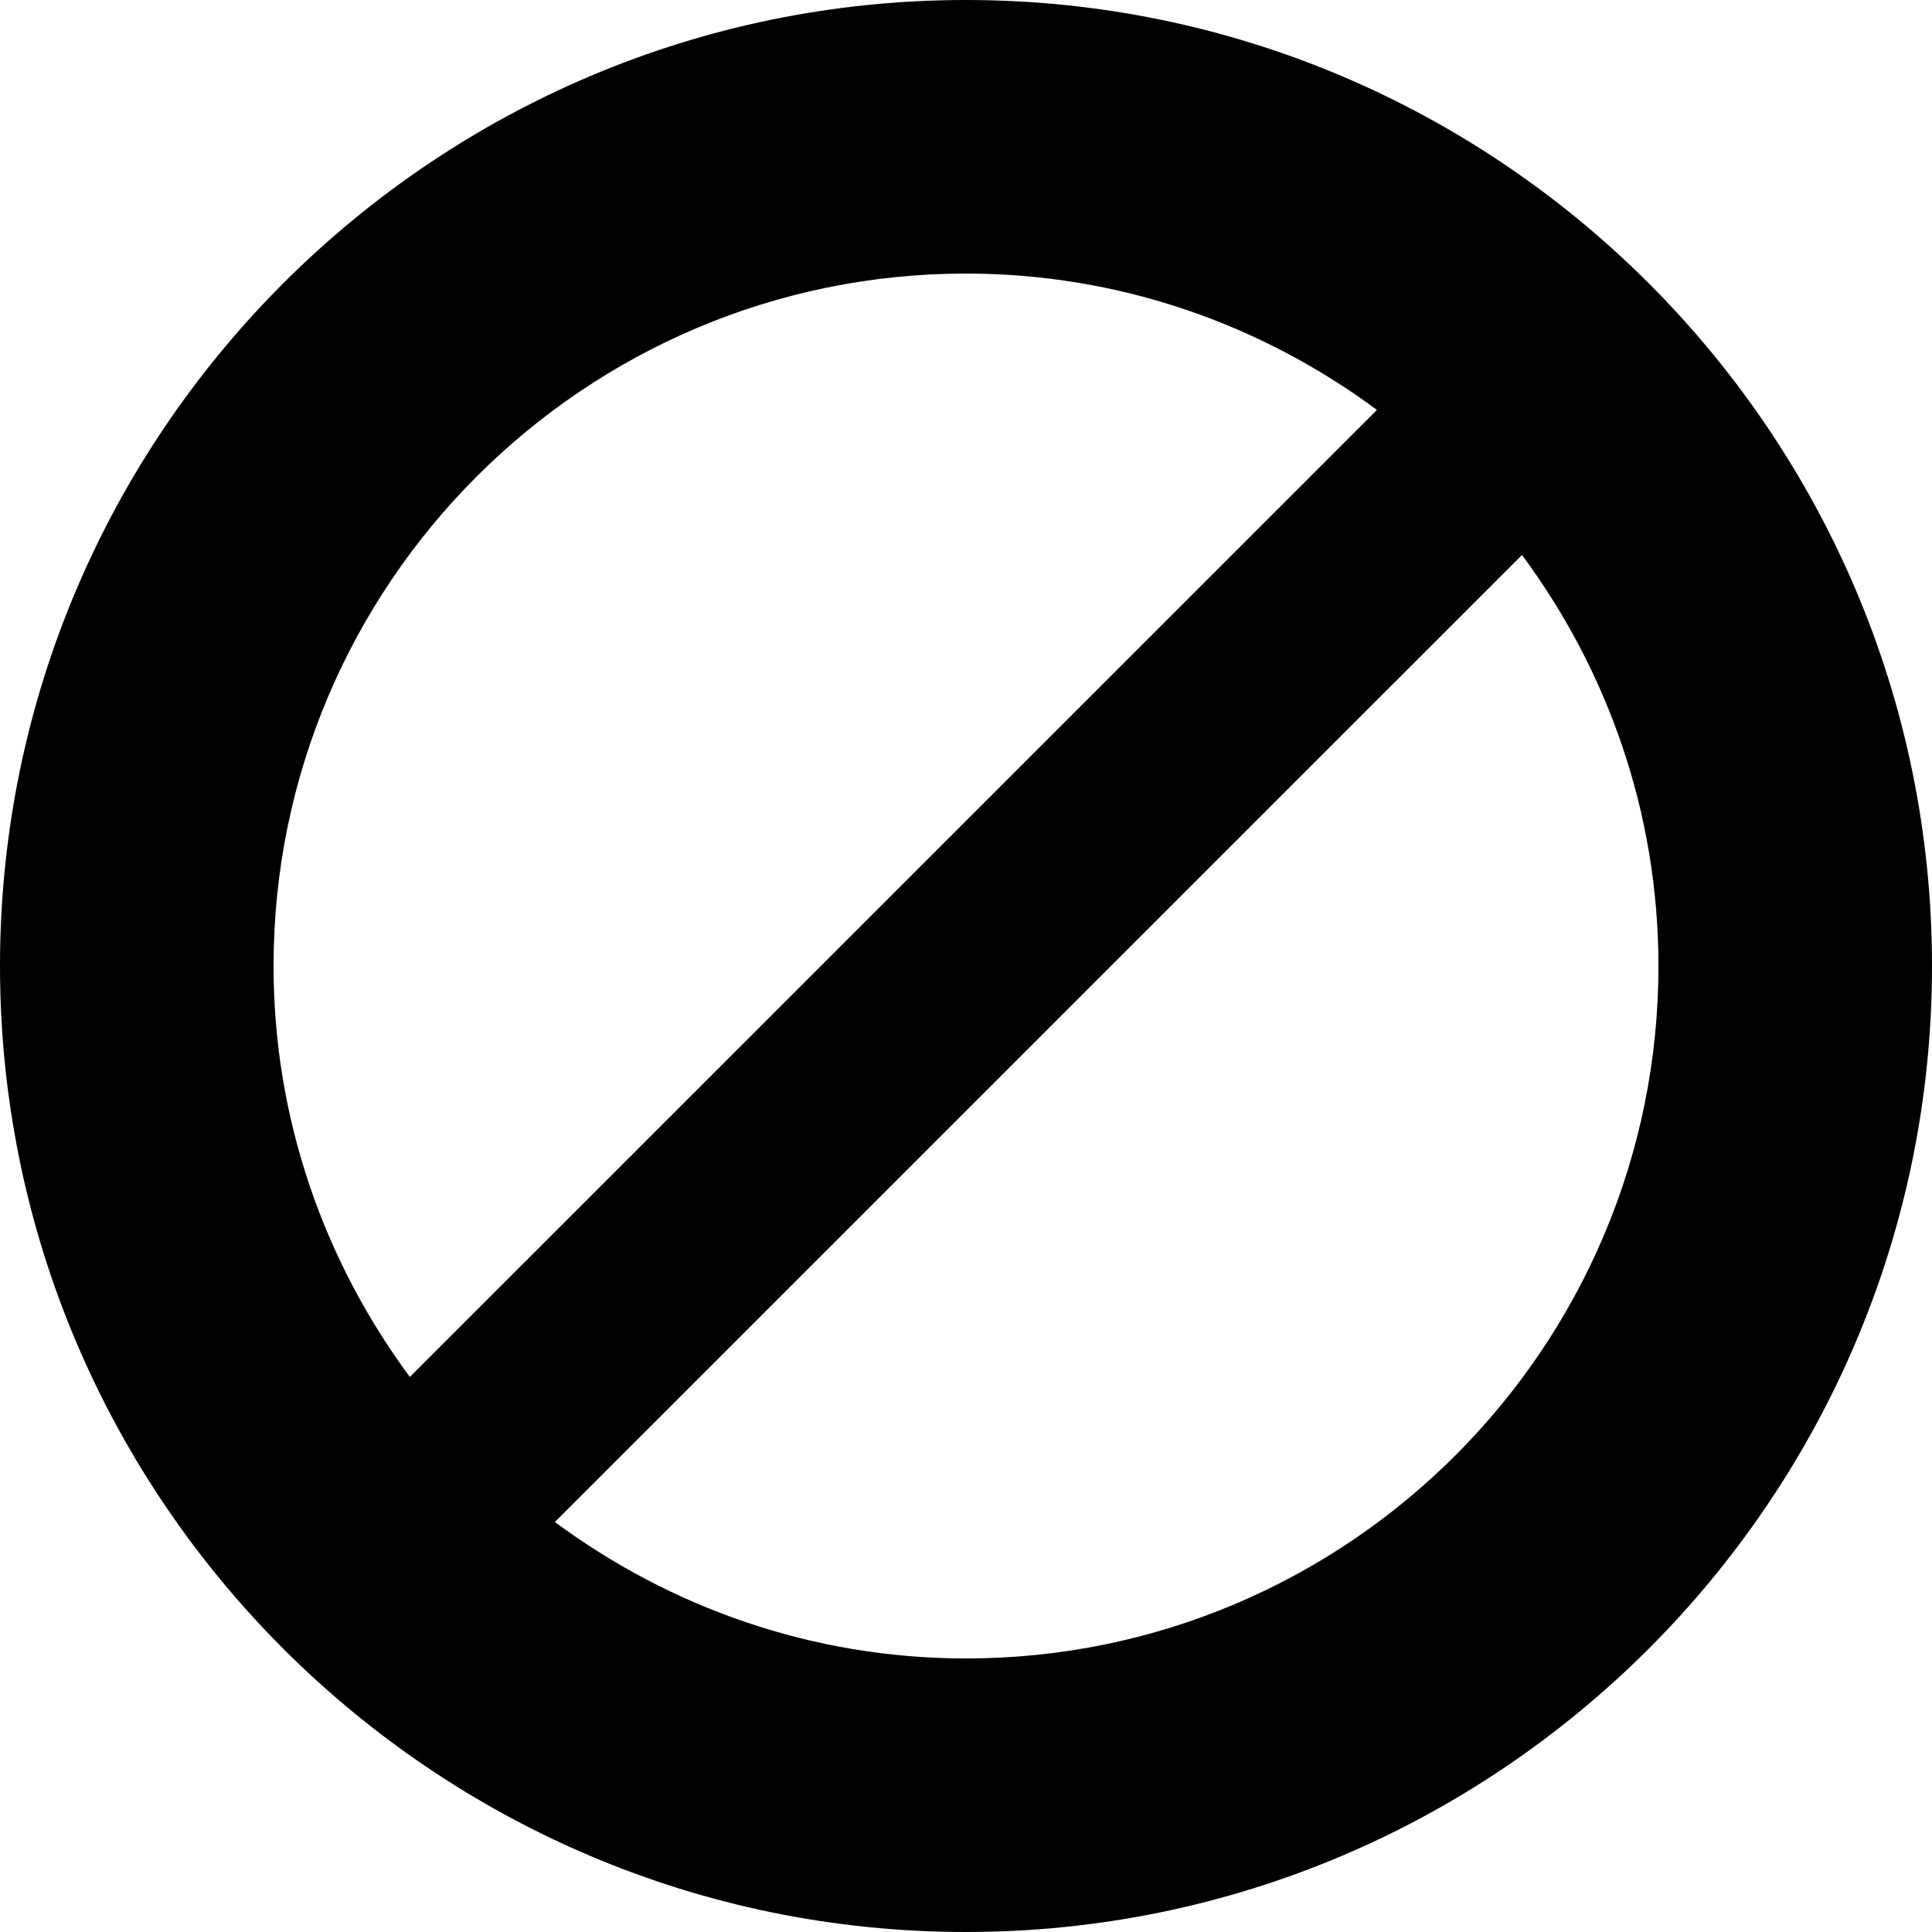
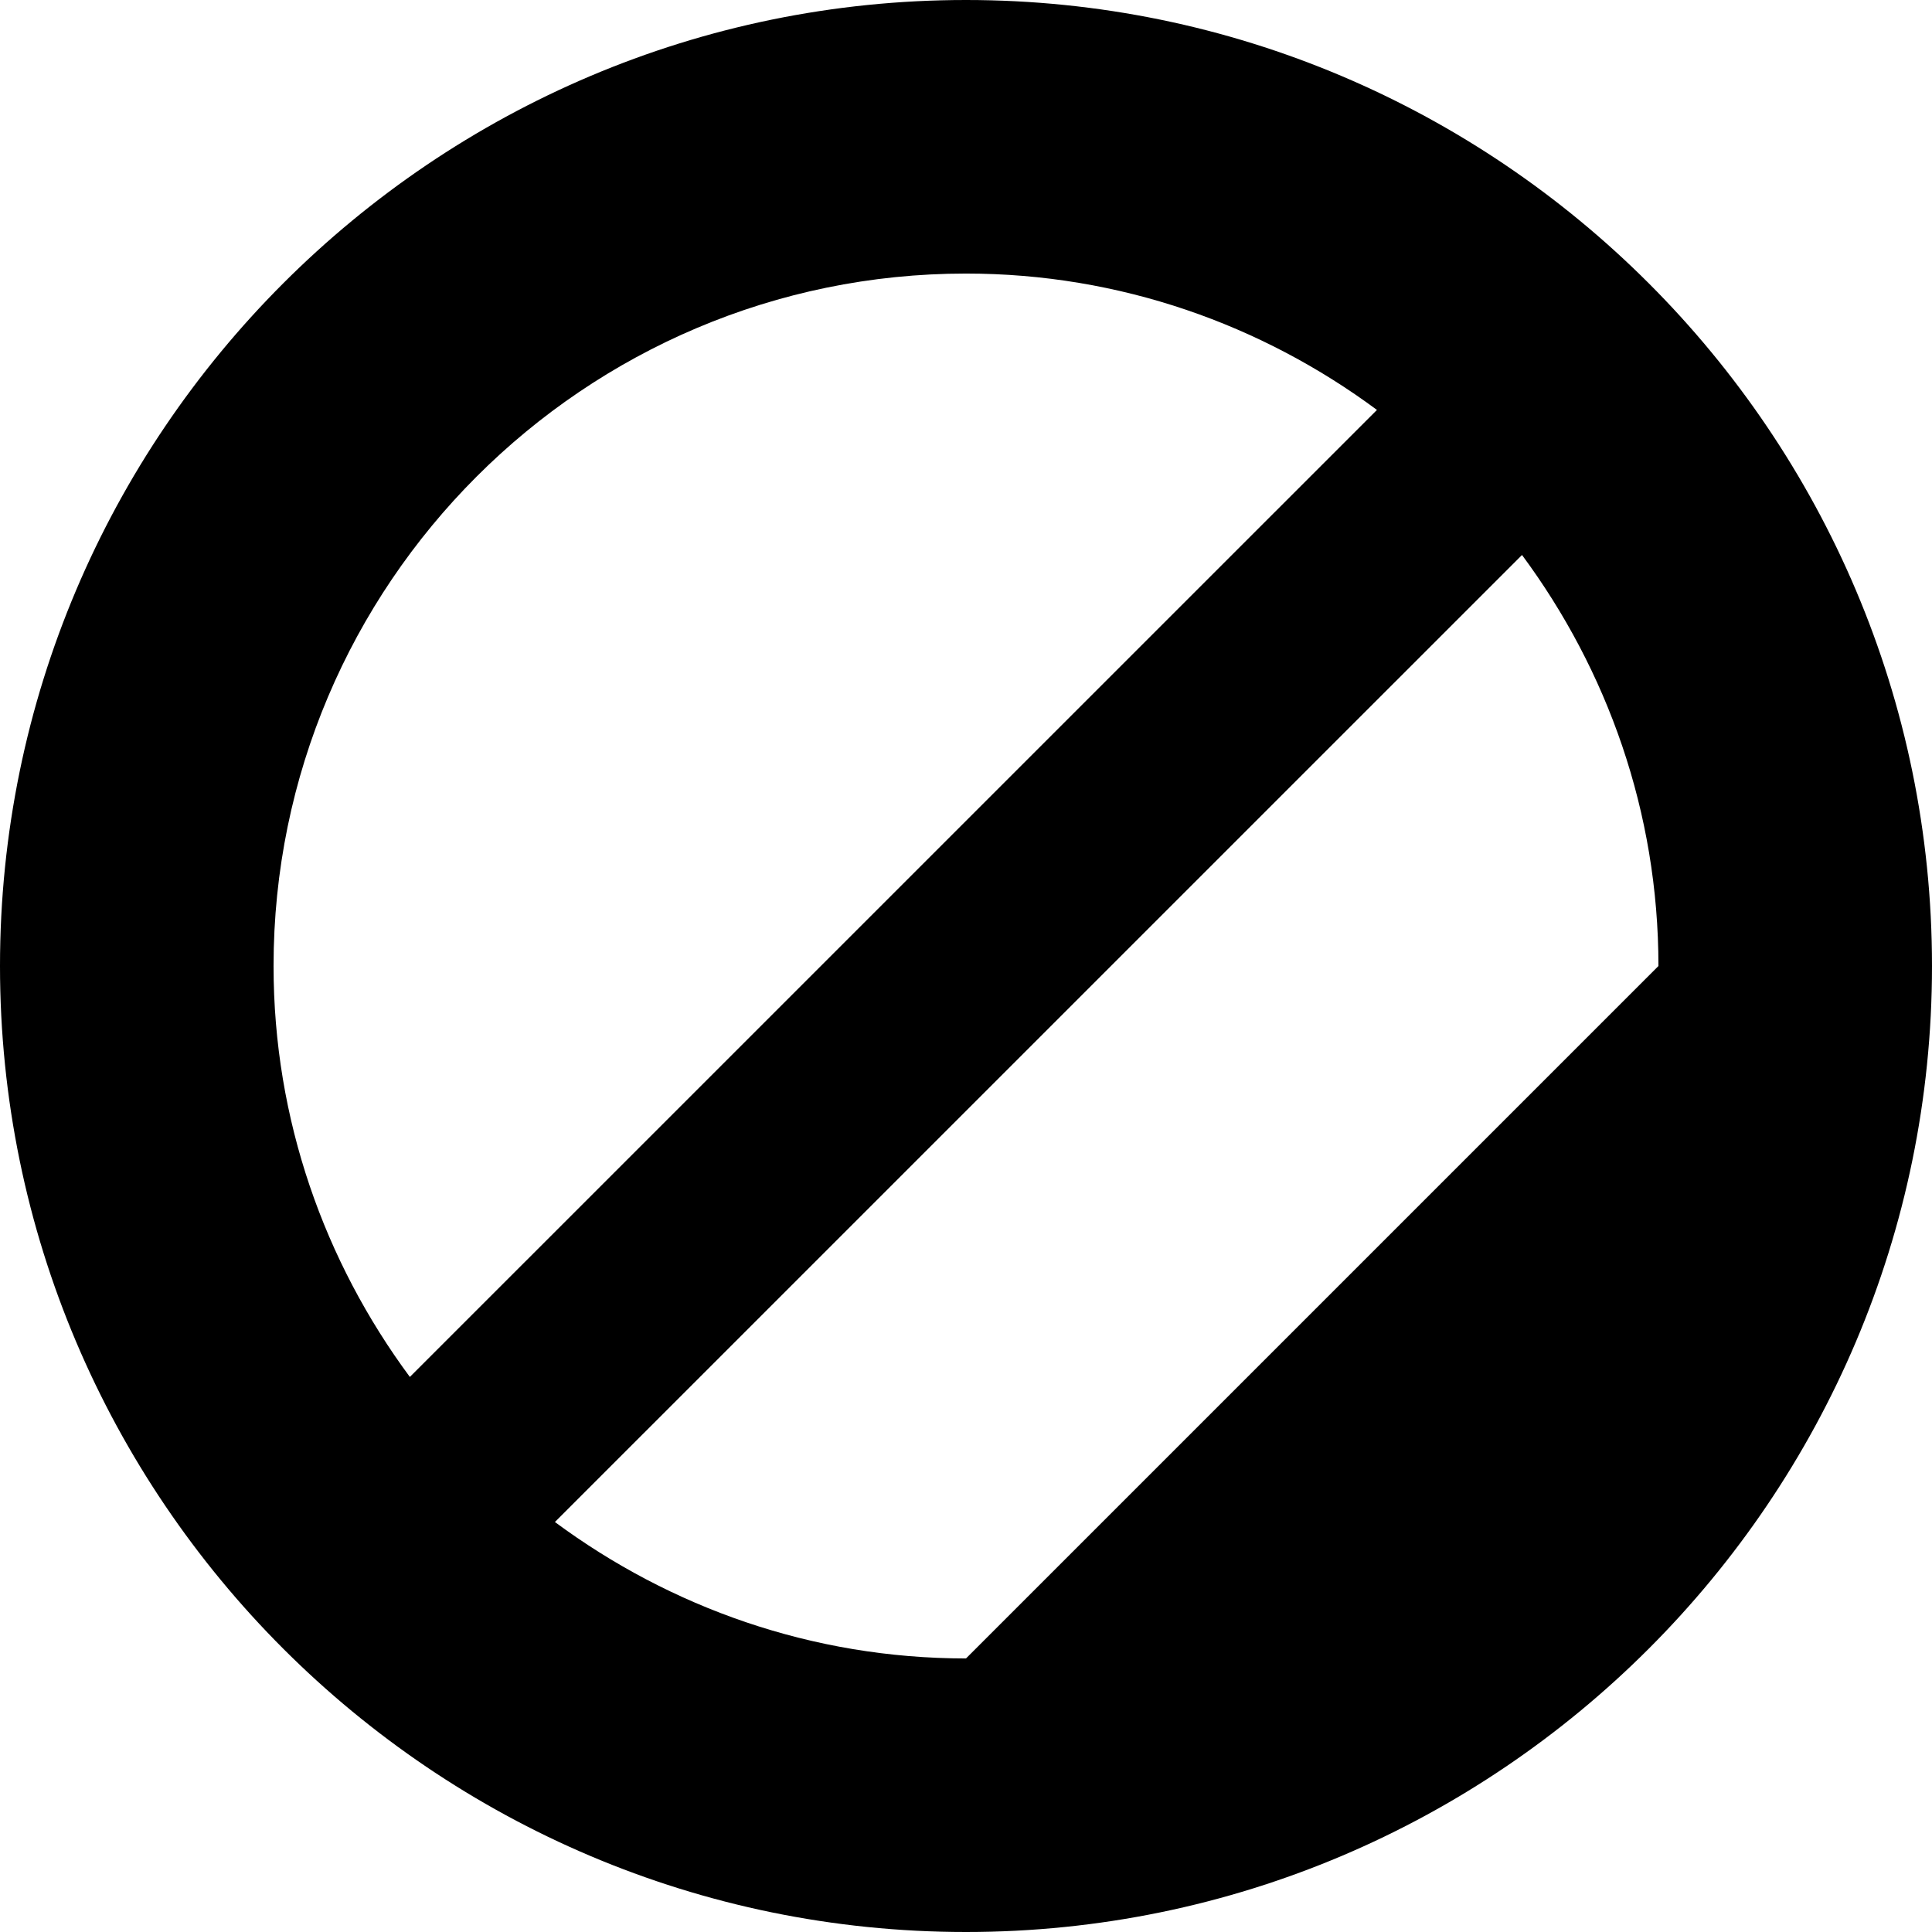
<svg xmlns="http://www.w3.org/2000/svg" version="1.1" id="Capa_1" x="0px" y="0px" width="28.25px" height="28.25px" viewBox="0 0 28.25 28.25" style="enable-background:new 0 0 28.25 28.25;" xml:space="preserve">
  <g>
-     <path d="M14.125,0C6.337,0,0,6.337,0,14.125S6.337,28.25,14.125,28.25S28.25,21.913,28.25,14.125S21.913,0,14.125,0z M4,14.125   C4,8.542,8.542,4,14.125,4c2.251,0,4.325,0.747,6.009,1.994L5.993,20.134C4.747,18.45,4,16.376,4,14.125z M14.125,24.25   c-2.251,0-4.326-0.748-6.011-1.995l14.141-14.14c1.247,1.684,1.995,3.759,1.995,6.01C24.25,19.708,19.708,24.25,14.125,24.25z" />
+     <path d="M14.125,0C6.337,0,0,6.337,0,14.125S6.337,28.25,14.125,28.25S28.25,21.913,28.25,14.125S21.913,0,14.125,0z M4,14.125   C4,8.542,8.542,4,14.125,4c2.251,0,4.325,0.747,6.009,1.994L5.993,20.134C4.747,18.45,4,16.376,4,14.125z M14.125,24.25   c-2.251,0-4.326-0.748-6.011-1.995l14.141-14.14c1.247,1.684,1.995,3.759,1.995,6.01z" />
  </g>
  <g>
</g>
  <g>
</g>
  <g>
</g>
  <g>
</g>
  <g>
</g>
  <g>
</g>
  <g>
</g>
  <g>
</g>
  <g>
</g>
  <g>
</g>
  <g>
</g>
  <g>
</g>
  <g>
</g>
  <g>
</g>
  <g>
</g>
</svg>